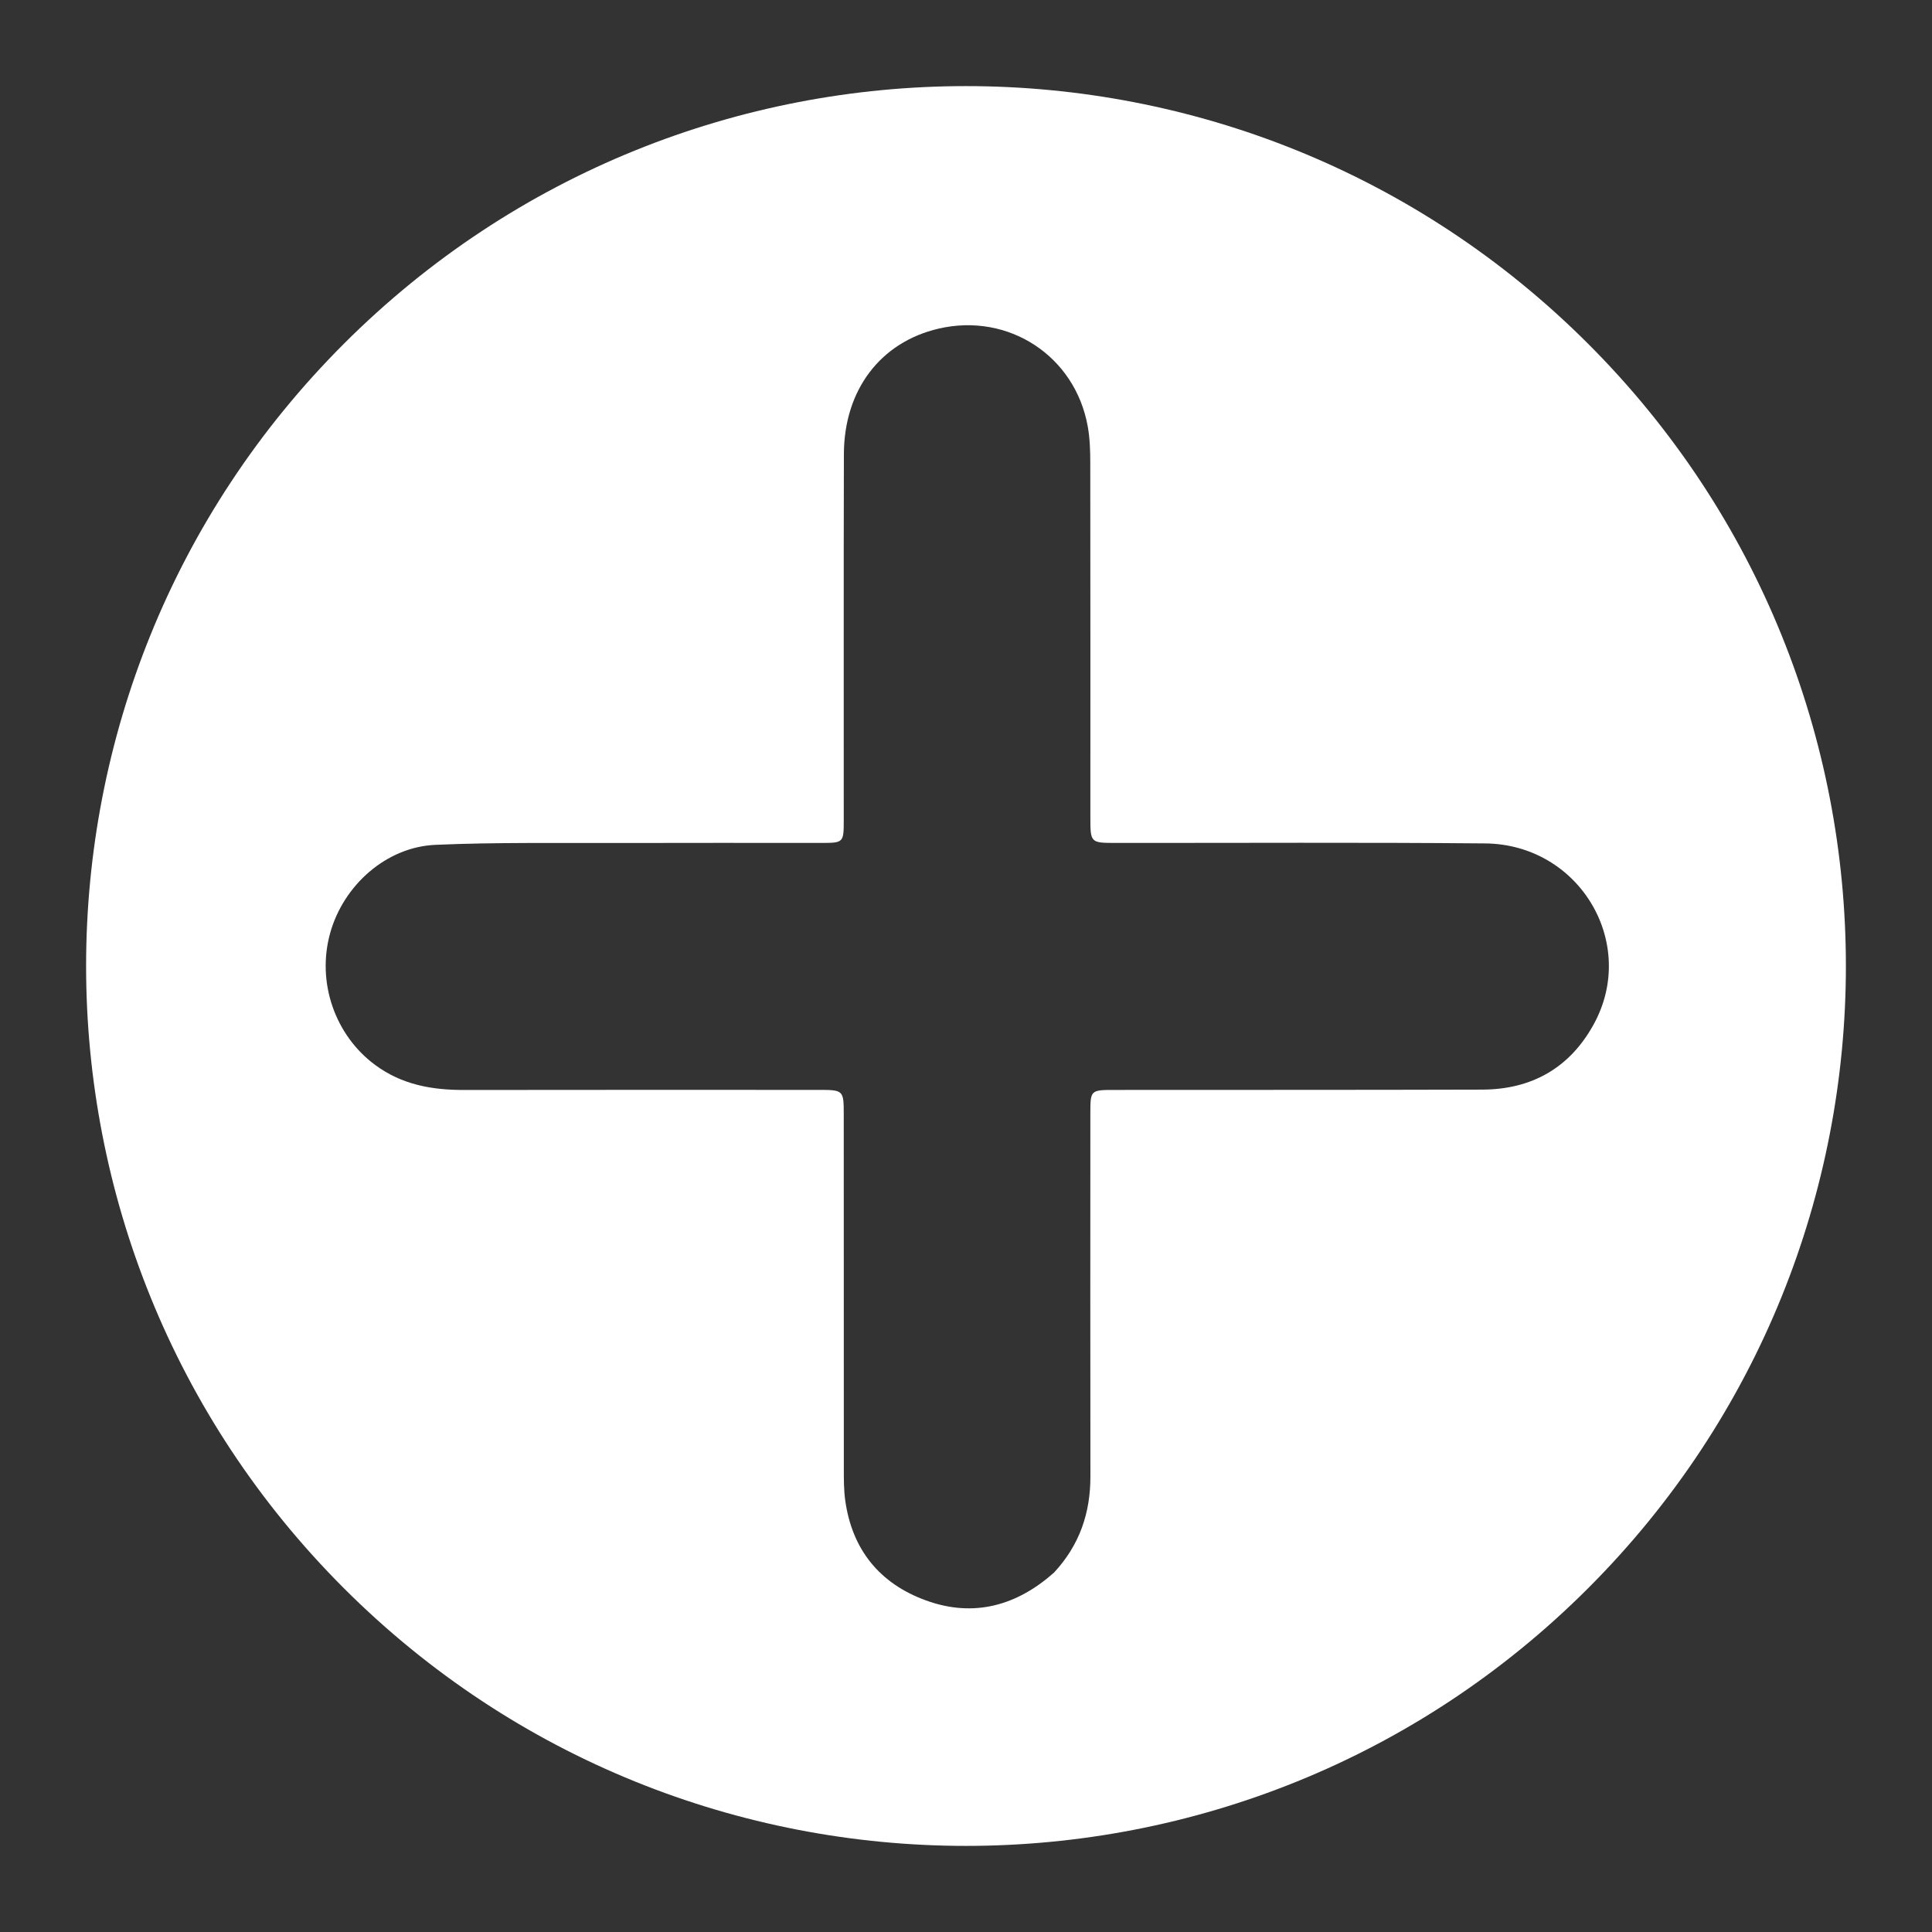
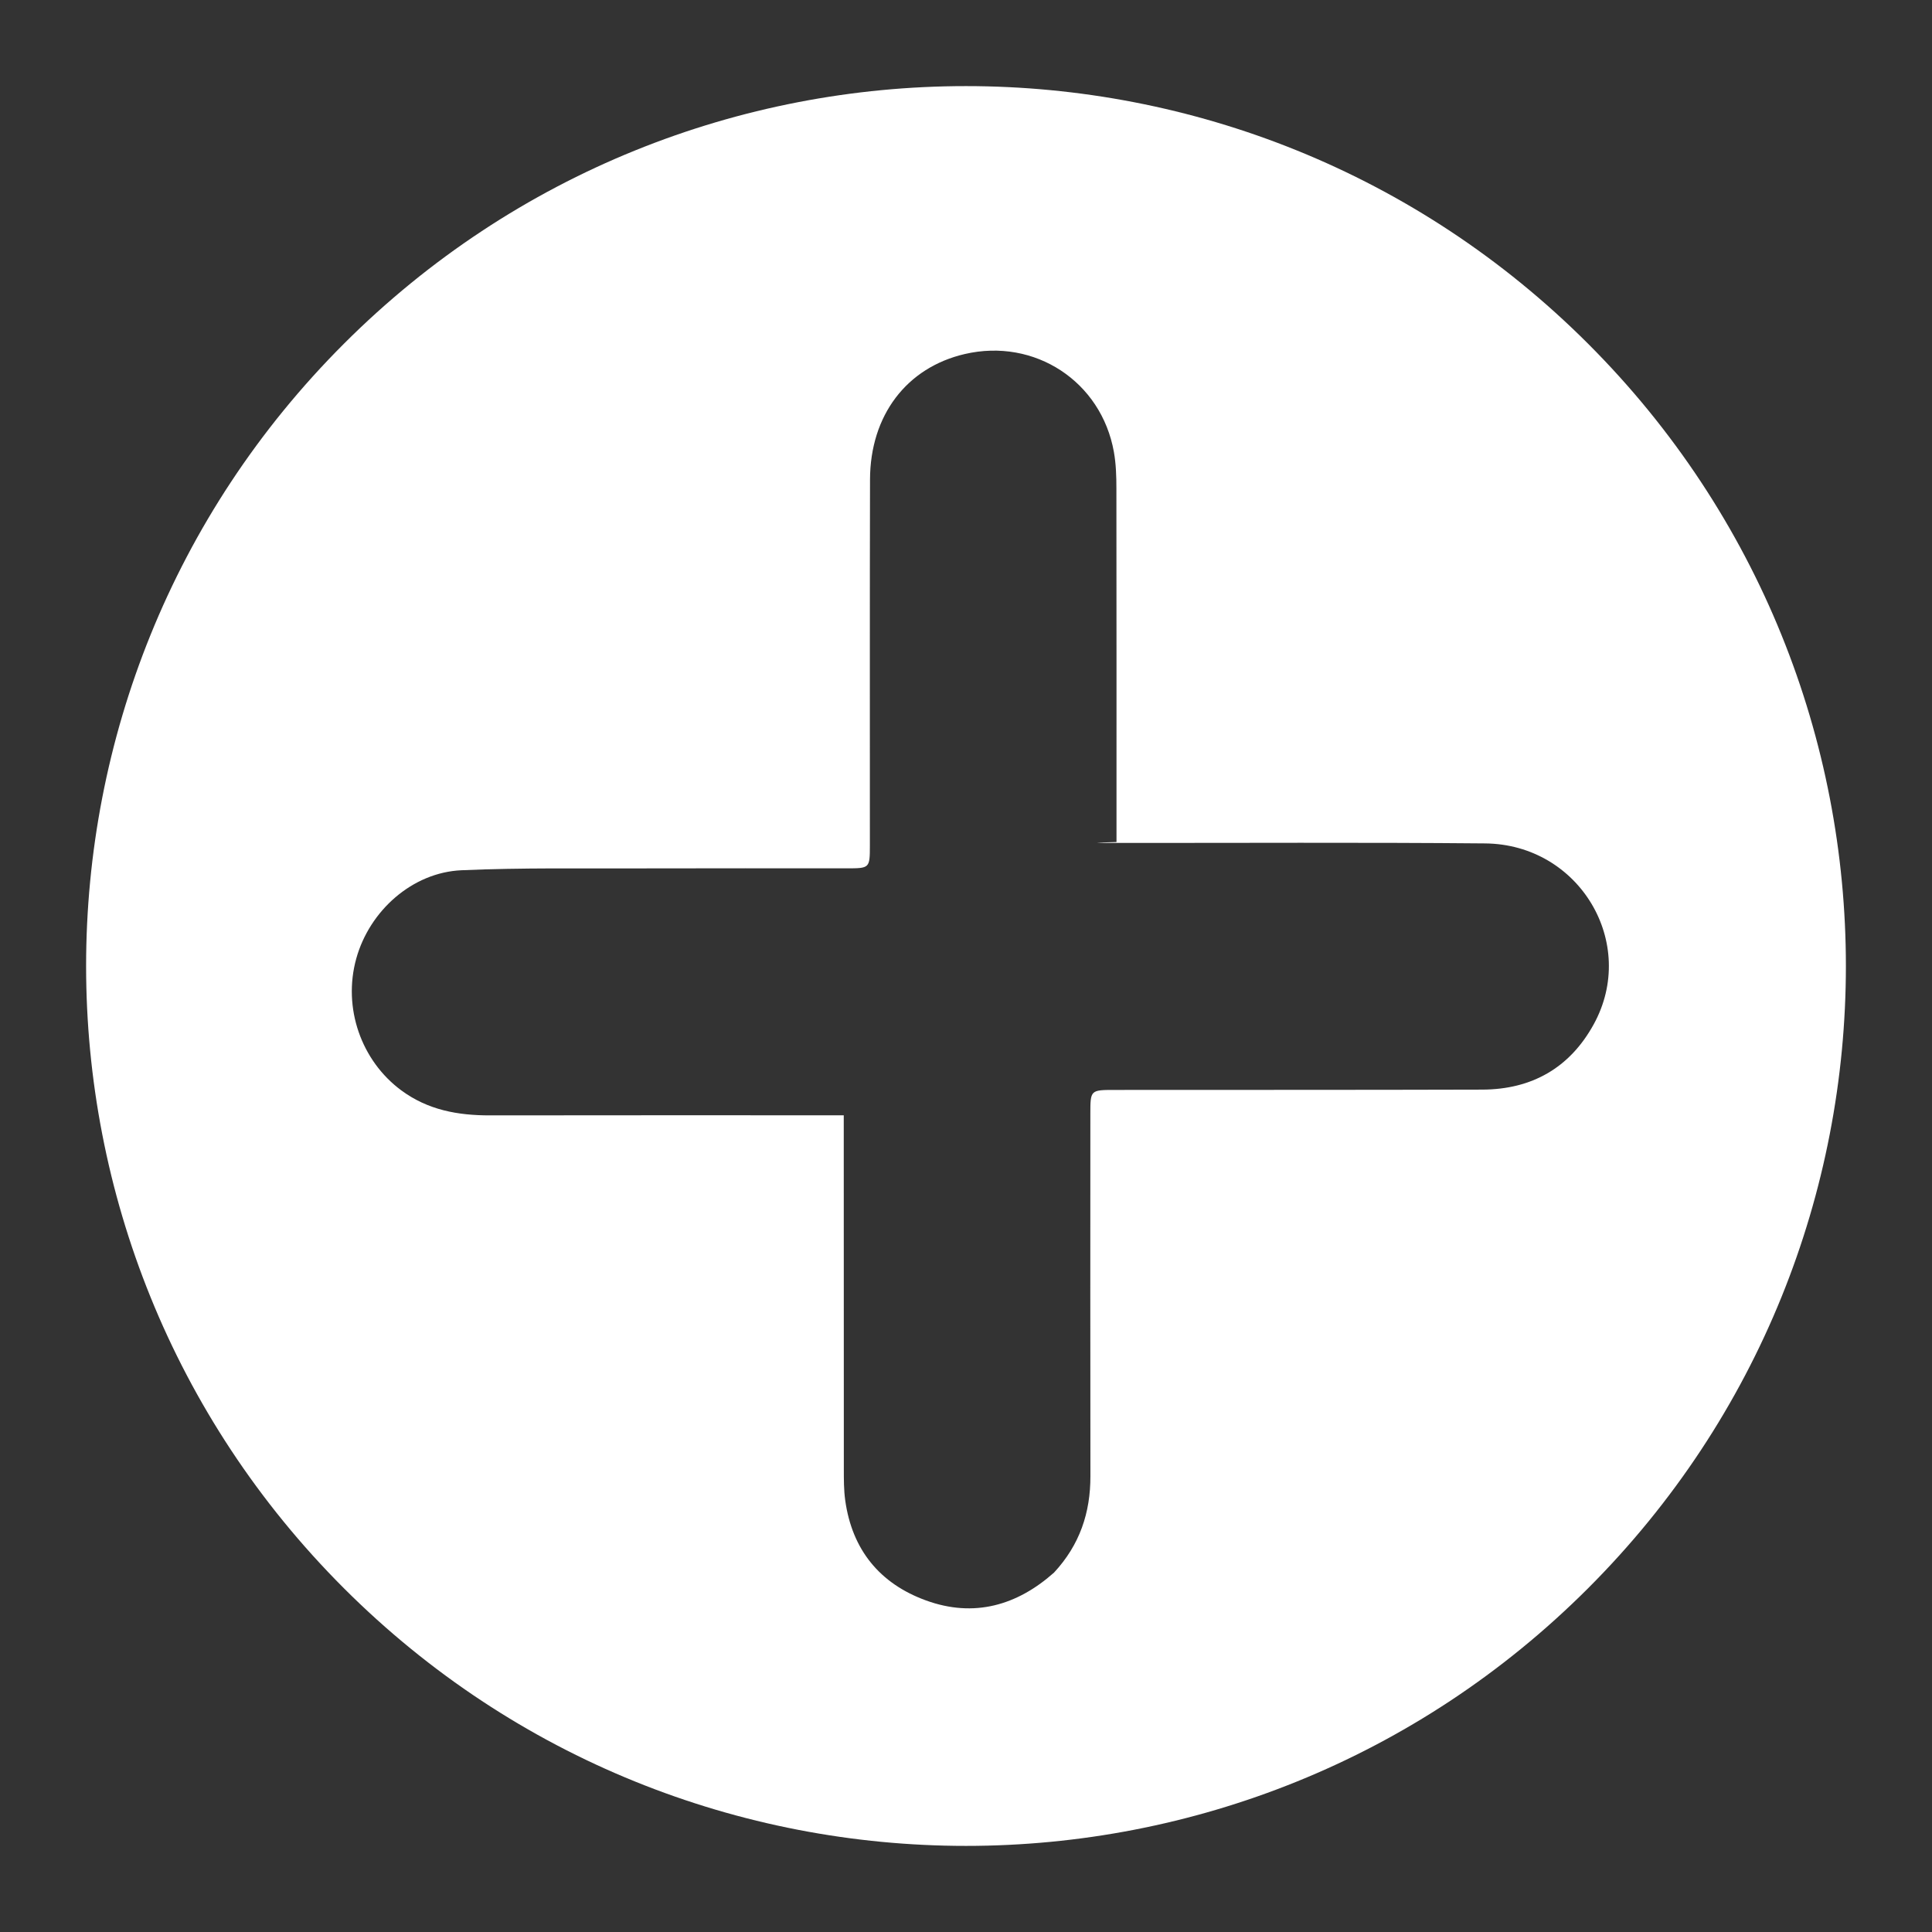
<svg xmlns="http://www.w3.org/2000/svg" fill="#ffffff" height="96.2" preserveAspectRatio="xMidYMid meet" version="1" viewBox="1.9 1.9 96.2 96.2" width="96.2" zoomAndPan="magnify">
  <rect x="1.9" y="1.9" width="96.2" height="96.2" fill="#333333" stroke="none" />
  <g id="change1_1">
-     <path d="M19.02,19.02c-17.11,17.11-17.11,44.85,0,61.96s44.85,17.11,61.96,0c17.11-17.11,17.11-44.85,0-61.96 S36.13,1.91,19.02,19.02z M57.456,43.872c6.131,0.005,12.261-0.032,18.391,0.024c4.7,0.043,7.632,4.971,5.404,9.016 c-1.191,2.163-3.083,3.235-5.543,3.243c-6.102,0.018-12.203,0.011-18.305,0.016c-1.206,0.001-1.211,0.006-1.211,1.187 c-0.002,6.015-0.006,12.03,0.003,18.045c0.003,1.813-0.525,3.413-1.811,4.8c-1.83,1.627-3.972,2.262-6.375,1.388 c-2.304-0.838-3.682-2.525-4.023-4.987c-0.071-0.513-0.069-1.038-0.069-1.558c-0.005-5.871-0.003-11.741-0.004-17.612 c0-1.264-0.003-1.265-1.301-1.265c-5.87,0-11.741-0.006-17.611,0.004c-1.597,0.003-3.092-0.263-4.42-1.245 c-1.998-1.476-2.922-4.109-2.243-6.561c0.66-2.384,2.793-4.293,5.242-4.4c3.031-0.133,6.07-0.081,9.106-0.092 c3.354-0.011,6.709-0.002,10.063-0.003c1.158,0,1.163-0.003,1.164-1.142c0.003-6.073-0.009-12.146,0.007-18.219 c0.009-3.2,1.826-5.577,4.718-6.248c3.478-0.808,6.798,1.361,7.425,4.875c0.106,0.593,0.125,1.208,0.125,1.813 c0.009,5.871,0.004,11.741,0.005,17.612C56.192,43.866,56.194,43.871,57.456,43.872z" />
+     <path d="M19.02,19.02c-17.11,17.11-17.11,44.85,0,61.96s44.85,17.11,61.96,0c17.11-17.11,17.11-44.85,0-61.96 S36.13,1.91,19.02,19.02z M57.456,43.872c6.131,0.005,12.261-0.032,18.391,0.024c4.7,0.043,7.632,4.971,5.404,9.016 c-1.191,2.163-3.083,3.235-5.543,3.243c-6.102,0.018-12.203,0.011-18.305,0.016c-1.206,0.001-1.211,0.006-1.211,1.187 c-0.002,6.015-0.006,12.03,0.003,18.045c0.003,1.813-0.525,3.413-1.811,4.8c-1.83,1.627-3.972,2.262-6.375,1.388 c-2.304-0.838-3.682-2.525-4.023-4.987c-0.071-0.513-0.069-1.038-0.069-1.558c-0.005-5.871-0.003-11.741-0.004-17.612 c-5.87,0-11.741-0.006-17.611,0.004c-1.597,0.003-3.092-0.263-4.42-1.245 c-1.998-1.476-2.922-4.109-2.243-6.561c0.66-2.384,2.793-4.293,5.242-4.4c3.031-0.133,6.07-0.081,9.106-0.092 c3.354-0.011,6.709-0.002,10.063-0.003c1.158,0,1.163-0.003,1.164-1.142c0.003-6.073-0.009-12.146,0.007-18.219 c0.009-3.2,1.826-5.577,4.718-6.248c3.478-0.808,6.798,1.361,7.425,4.875c0.106,0.593,0.125,1.208,0.125,1.813 c0.009,5.871,0.004,11.741,0.005,17.612C56.192,43.866,56.194,43.871,57.456,43.872z" />
  </g>
</svg>